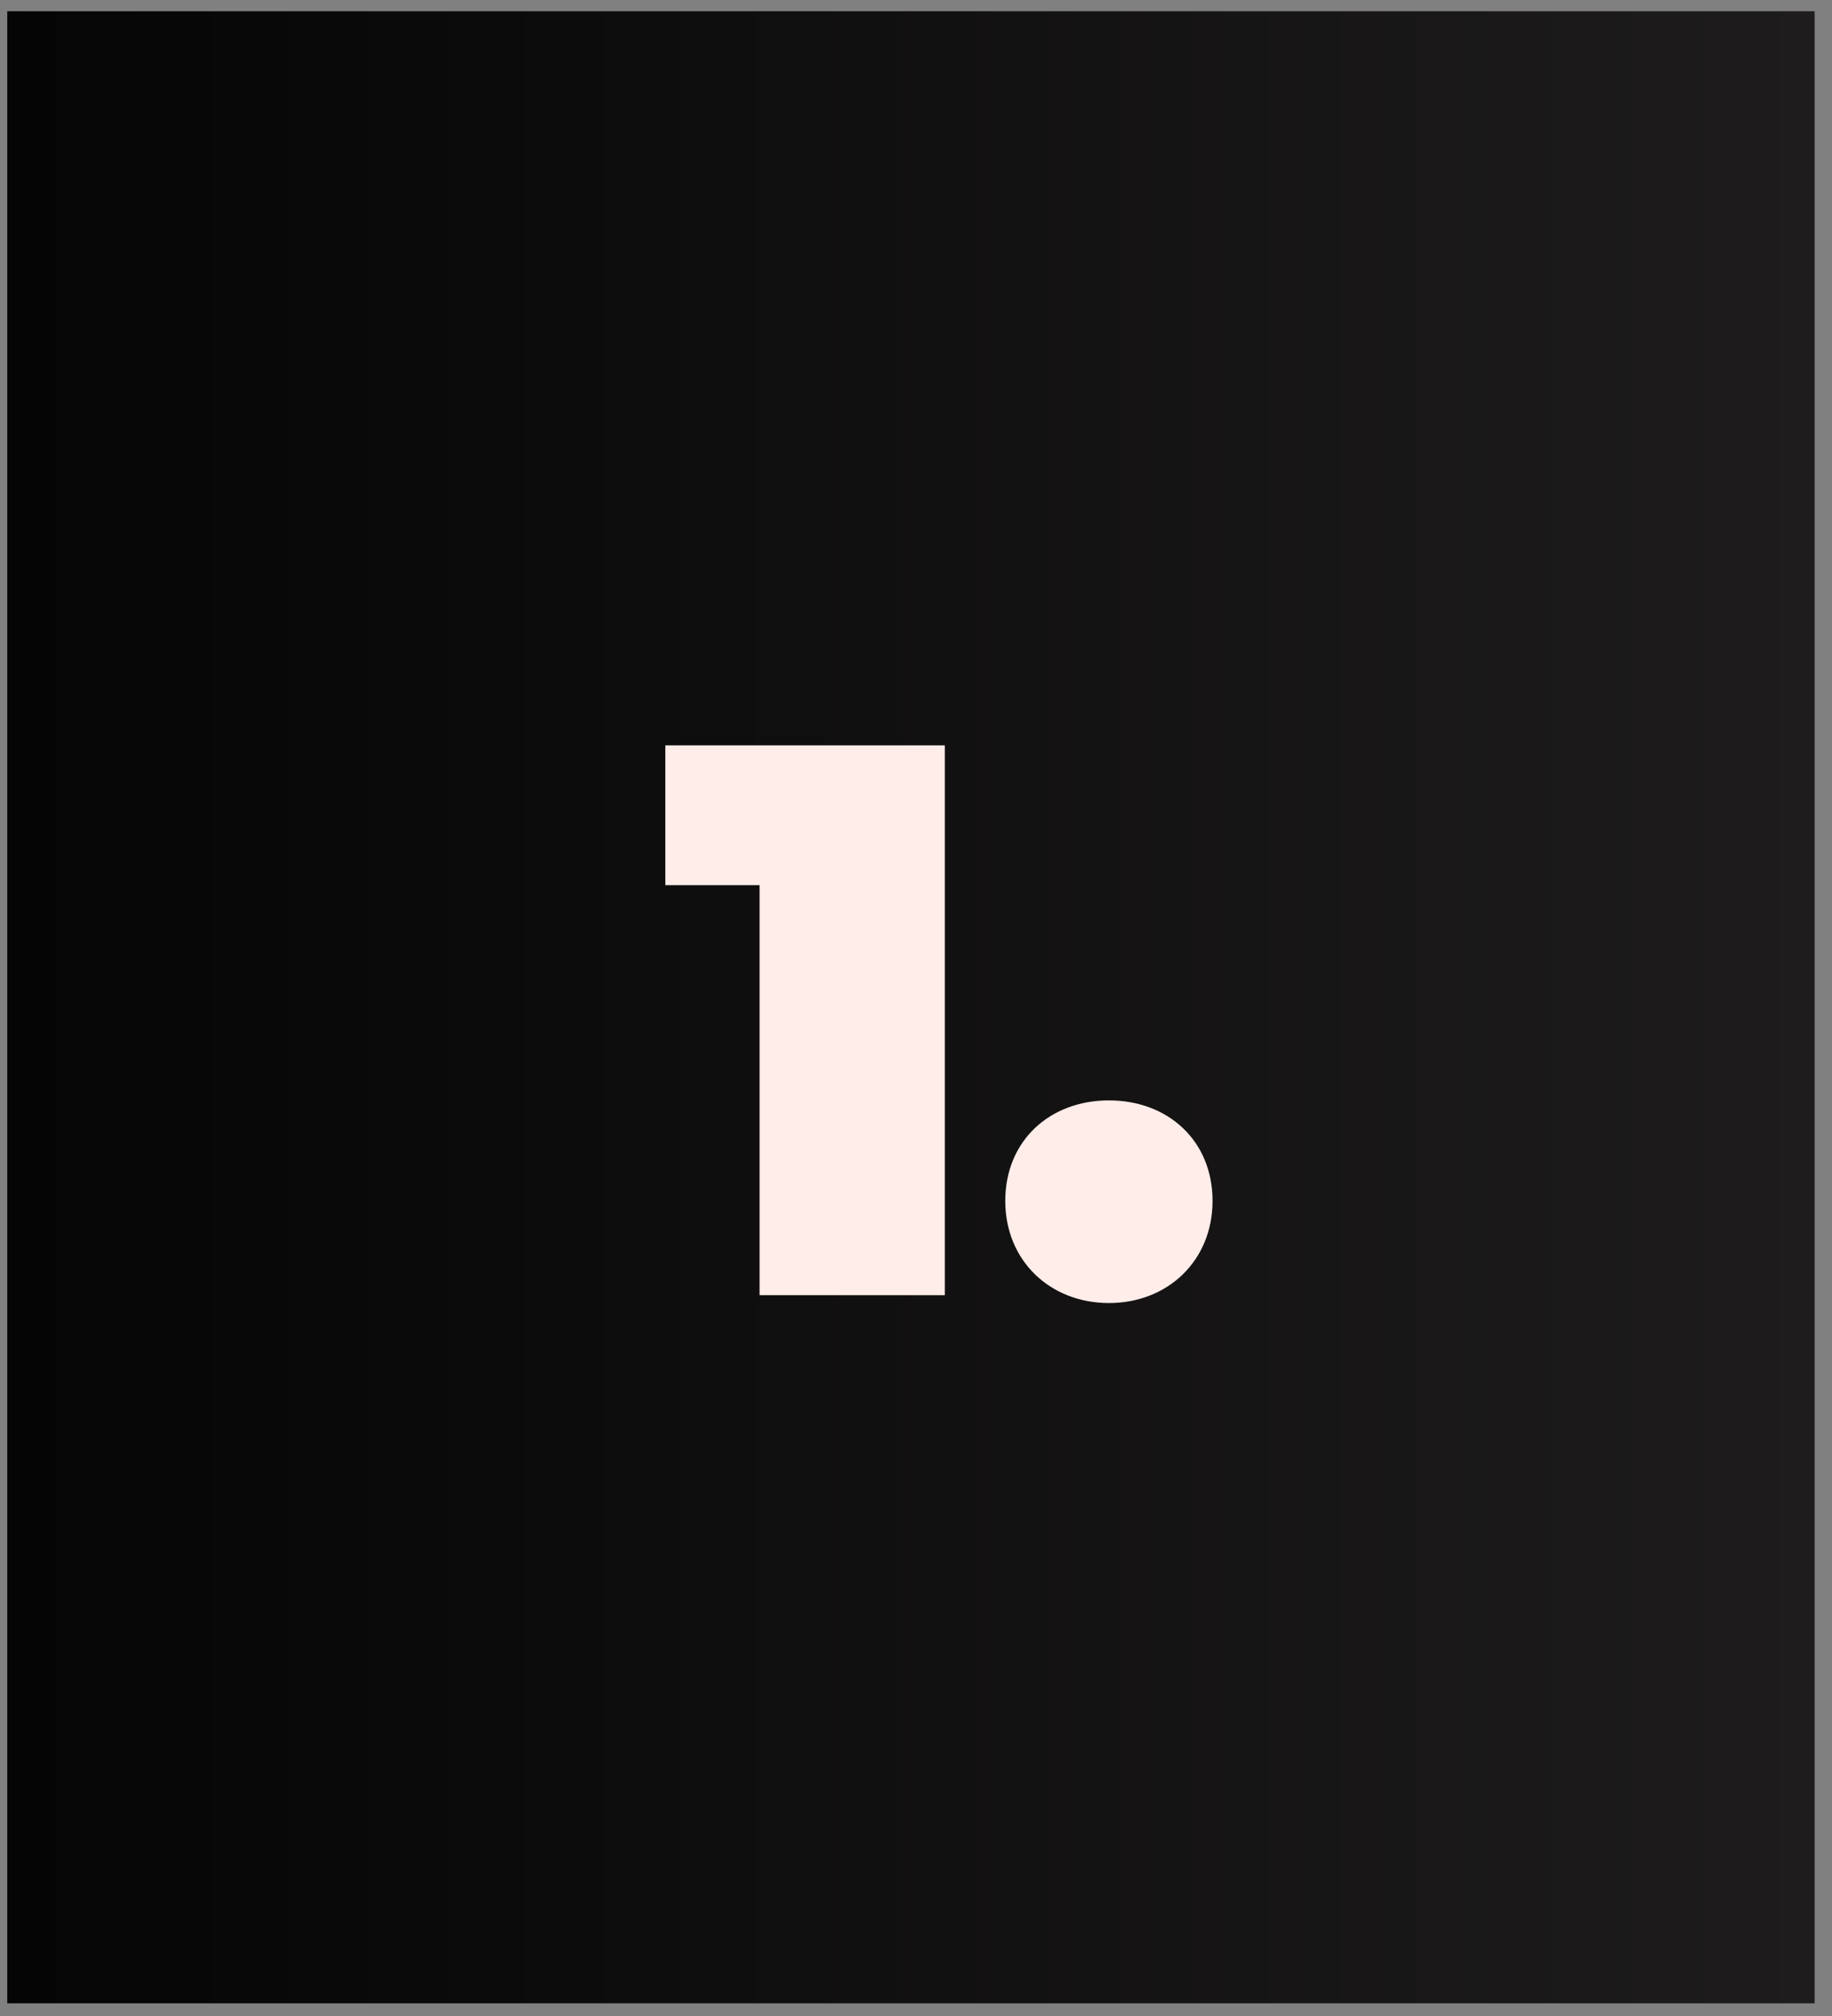
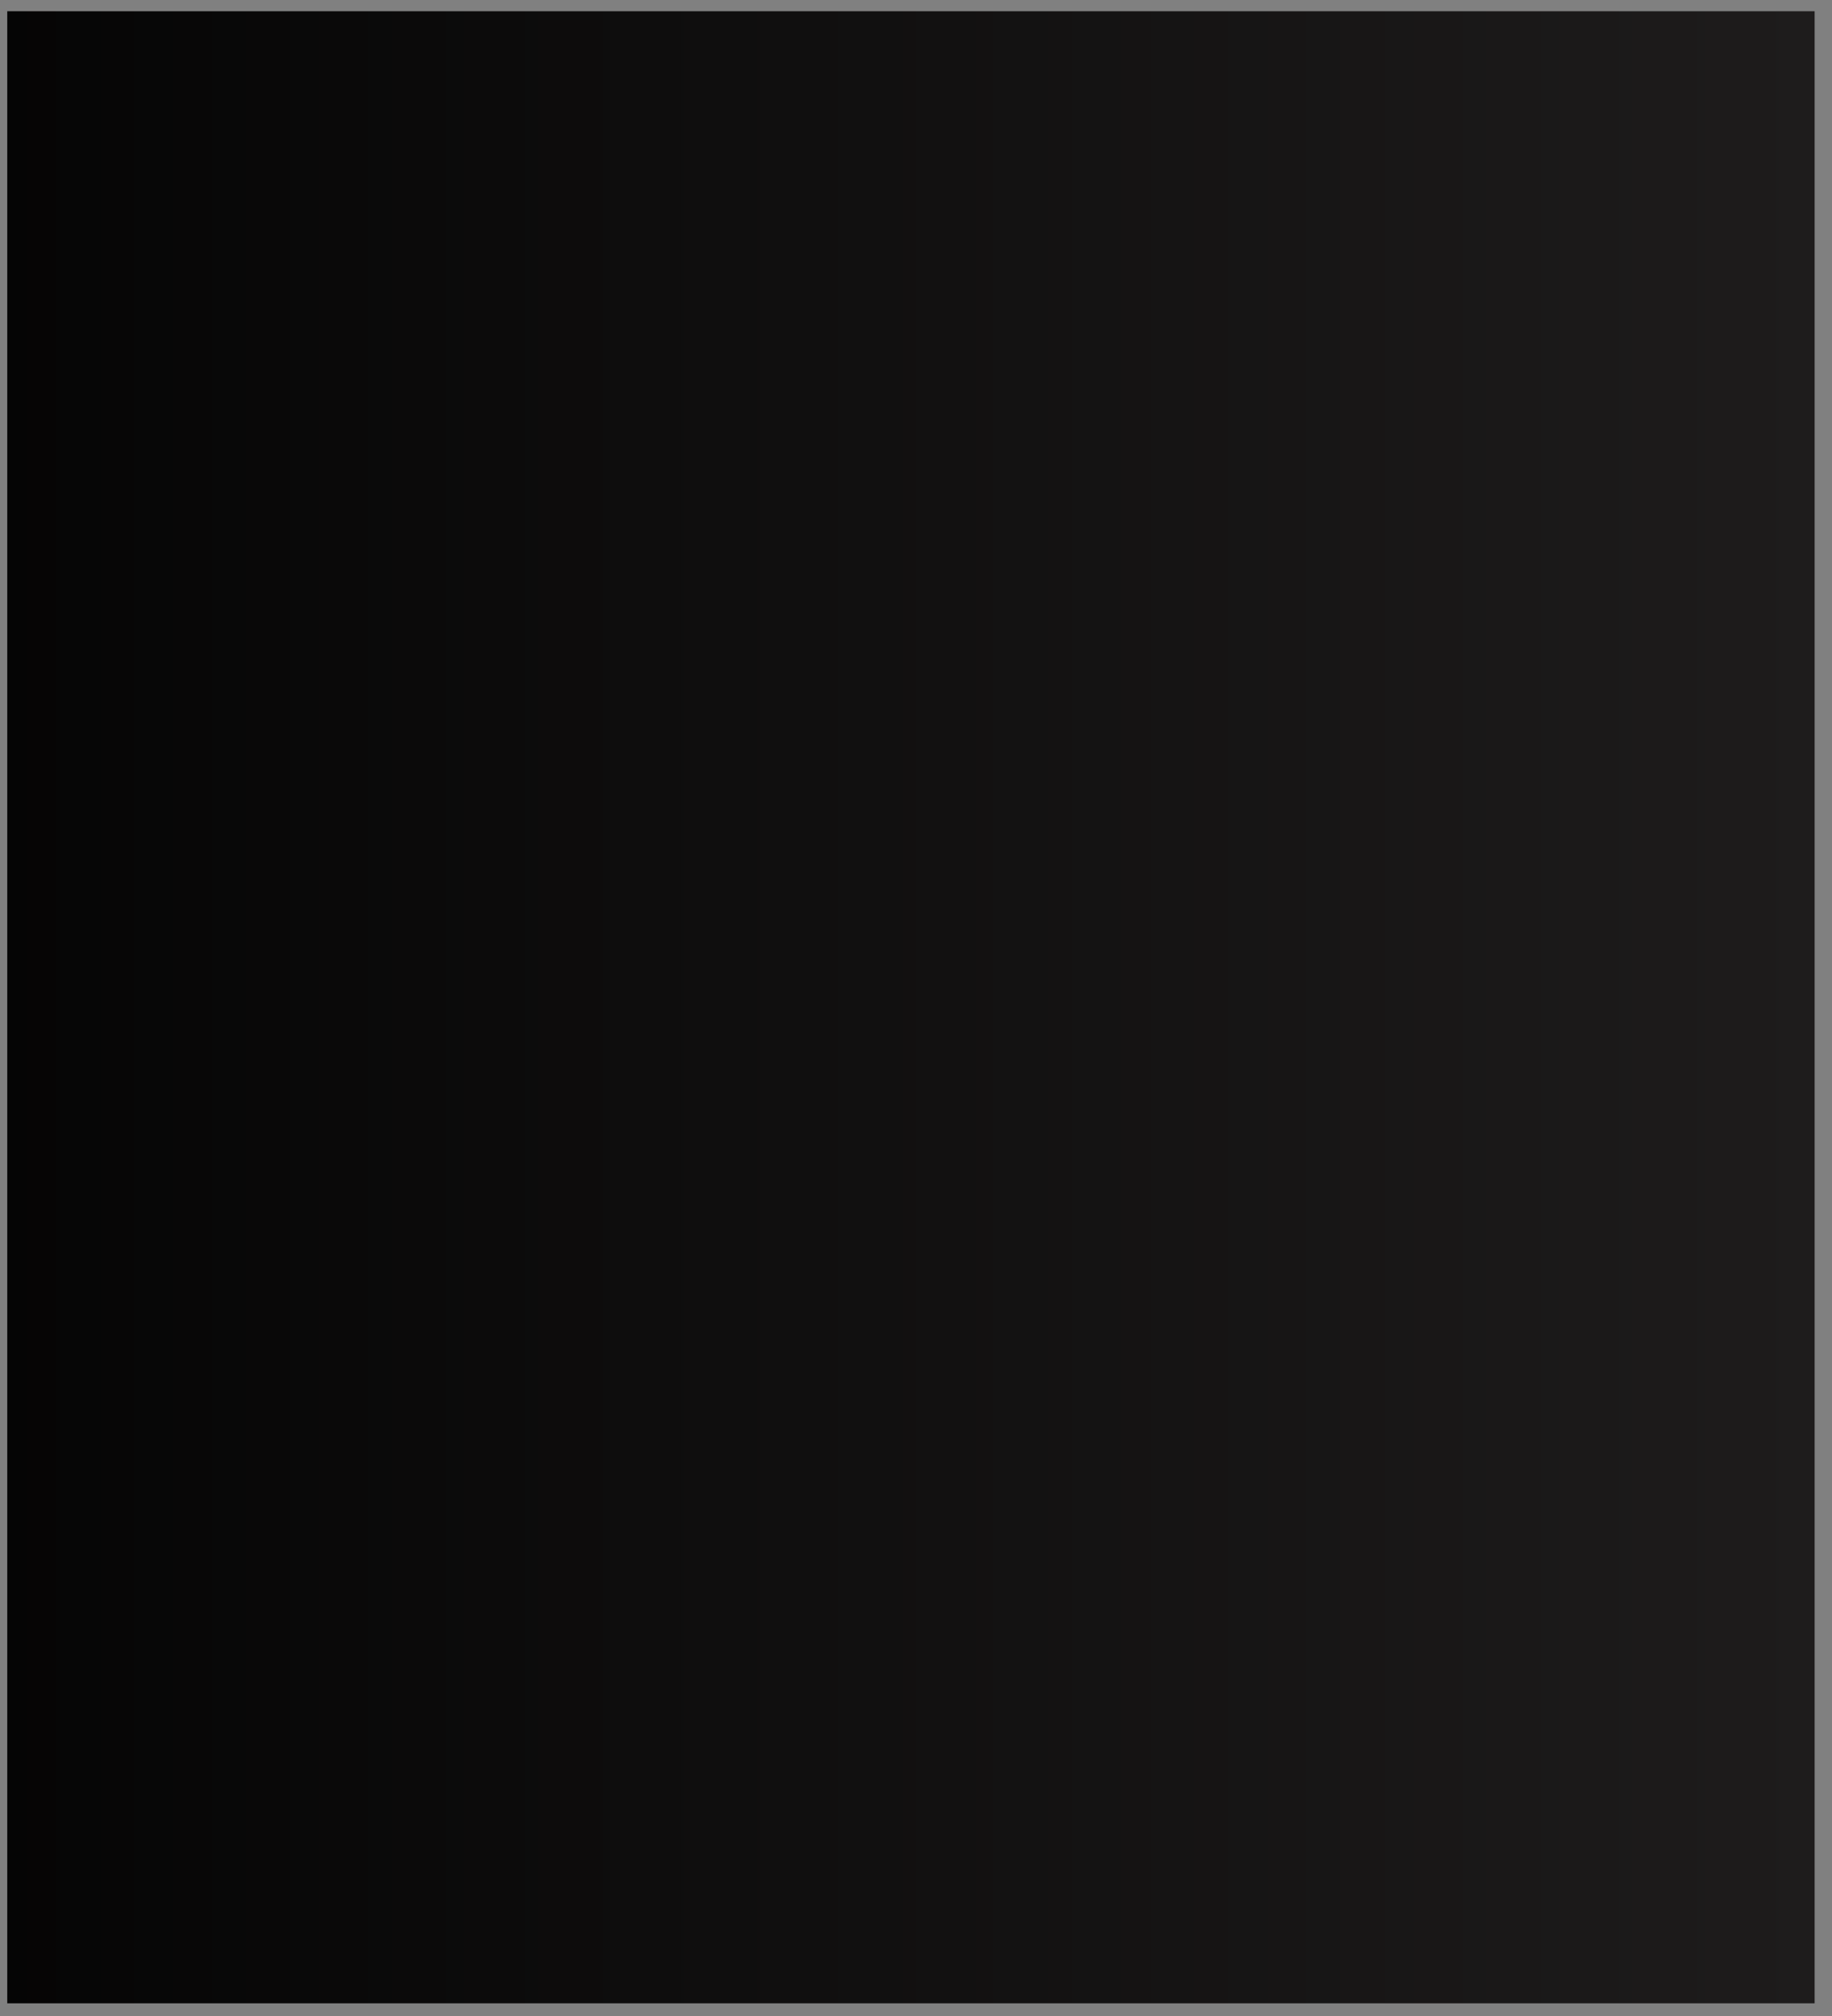
<svg xmlns="http://www.w3.org/2000/svg" width="70" height="77" viewBox="0 0 70 77" fill="none">
  <rect x="0" y="0" width="70" height="77" fill="#808080" stroke="none" />
  <rect x="0.277" y="0.43" width="69.059" height="76.086" fill="url(#paint0_linear_8809_223)" />
-   <path d="M25.422 28.469H36.102V49.469H29.023V33.809H25.422V28.469ZM42.371 49.769C40.121 49.769 38.411 48.149 38.411 45.869C38.411 43.559 40.121 42.029 42.371 42.029C44.621 42.029 46.331 43.559 46.331 45.869C46.331 48.149 44.621 49.769 42.371 49.769Z" fill="#FFEDE9" />
  <defs>
    <linearGradient id="paint0_linear_8809_223" x1="-14.299" y1="38.473" x2="69.336" y2="38.473" gradientUnits="userSpaceOnUse">
      <stop />
      <stop offset="1" stop-color="#1E1C1C" />
    </linearGradient>
  </defs>
</svg>